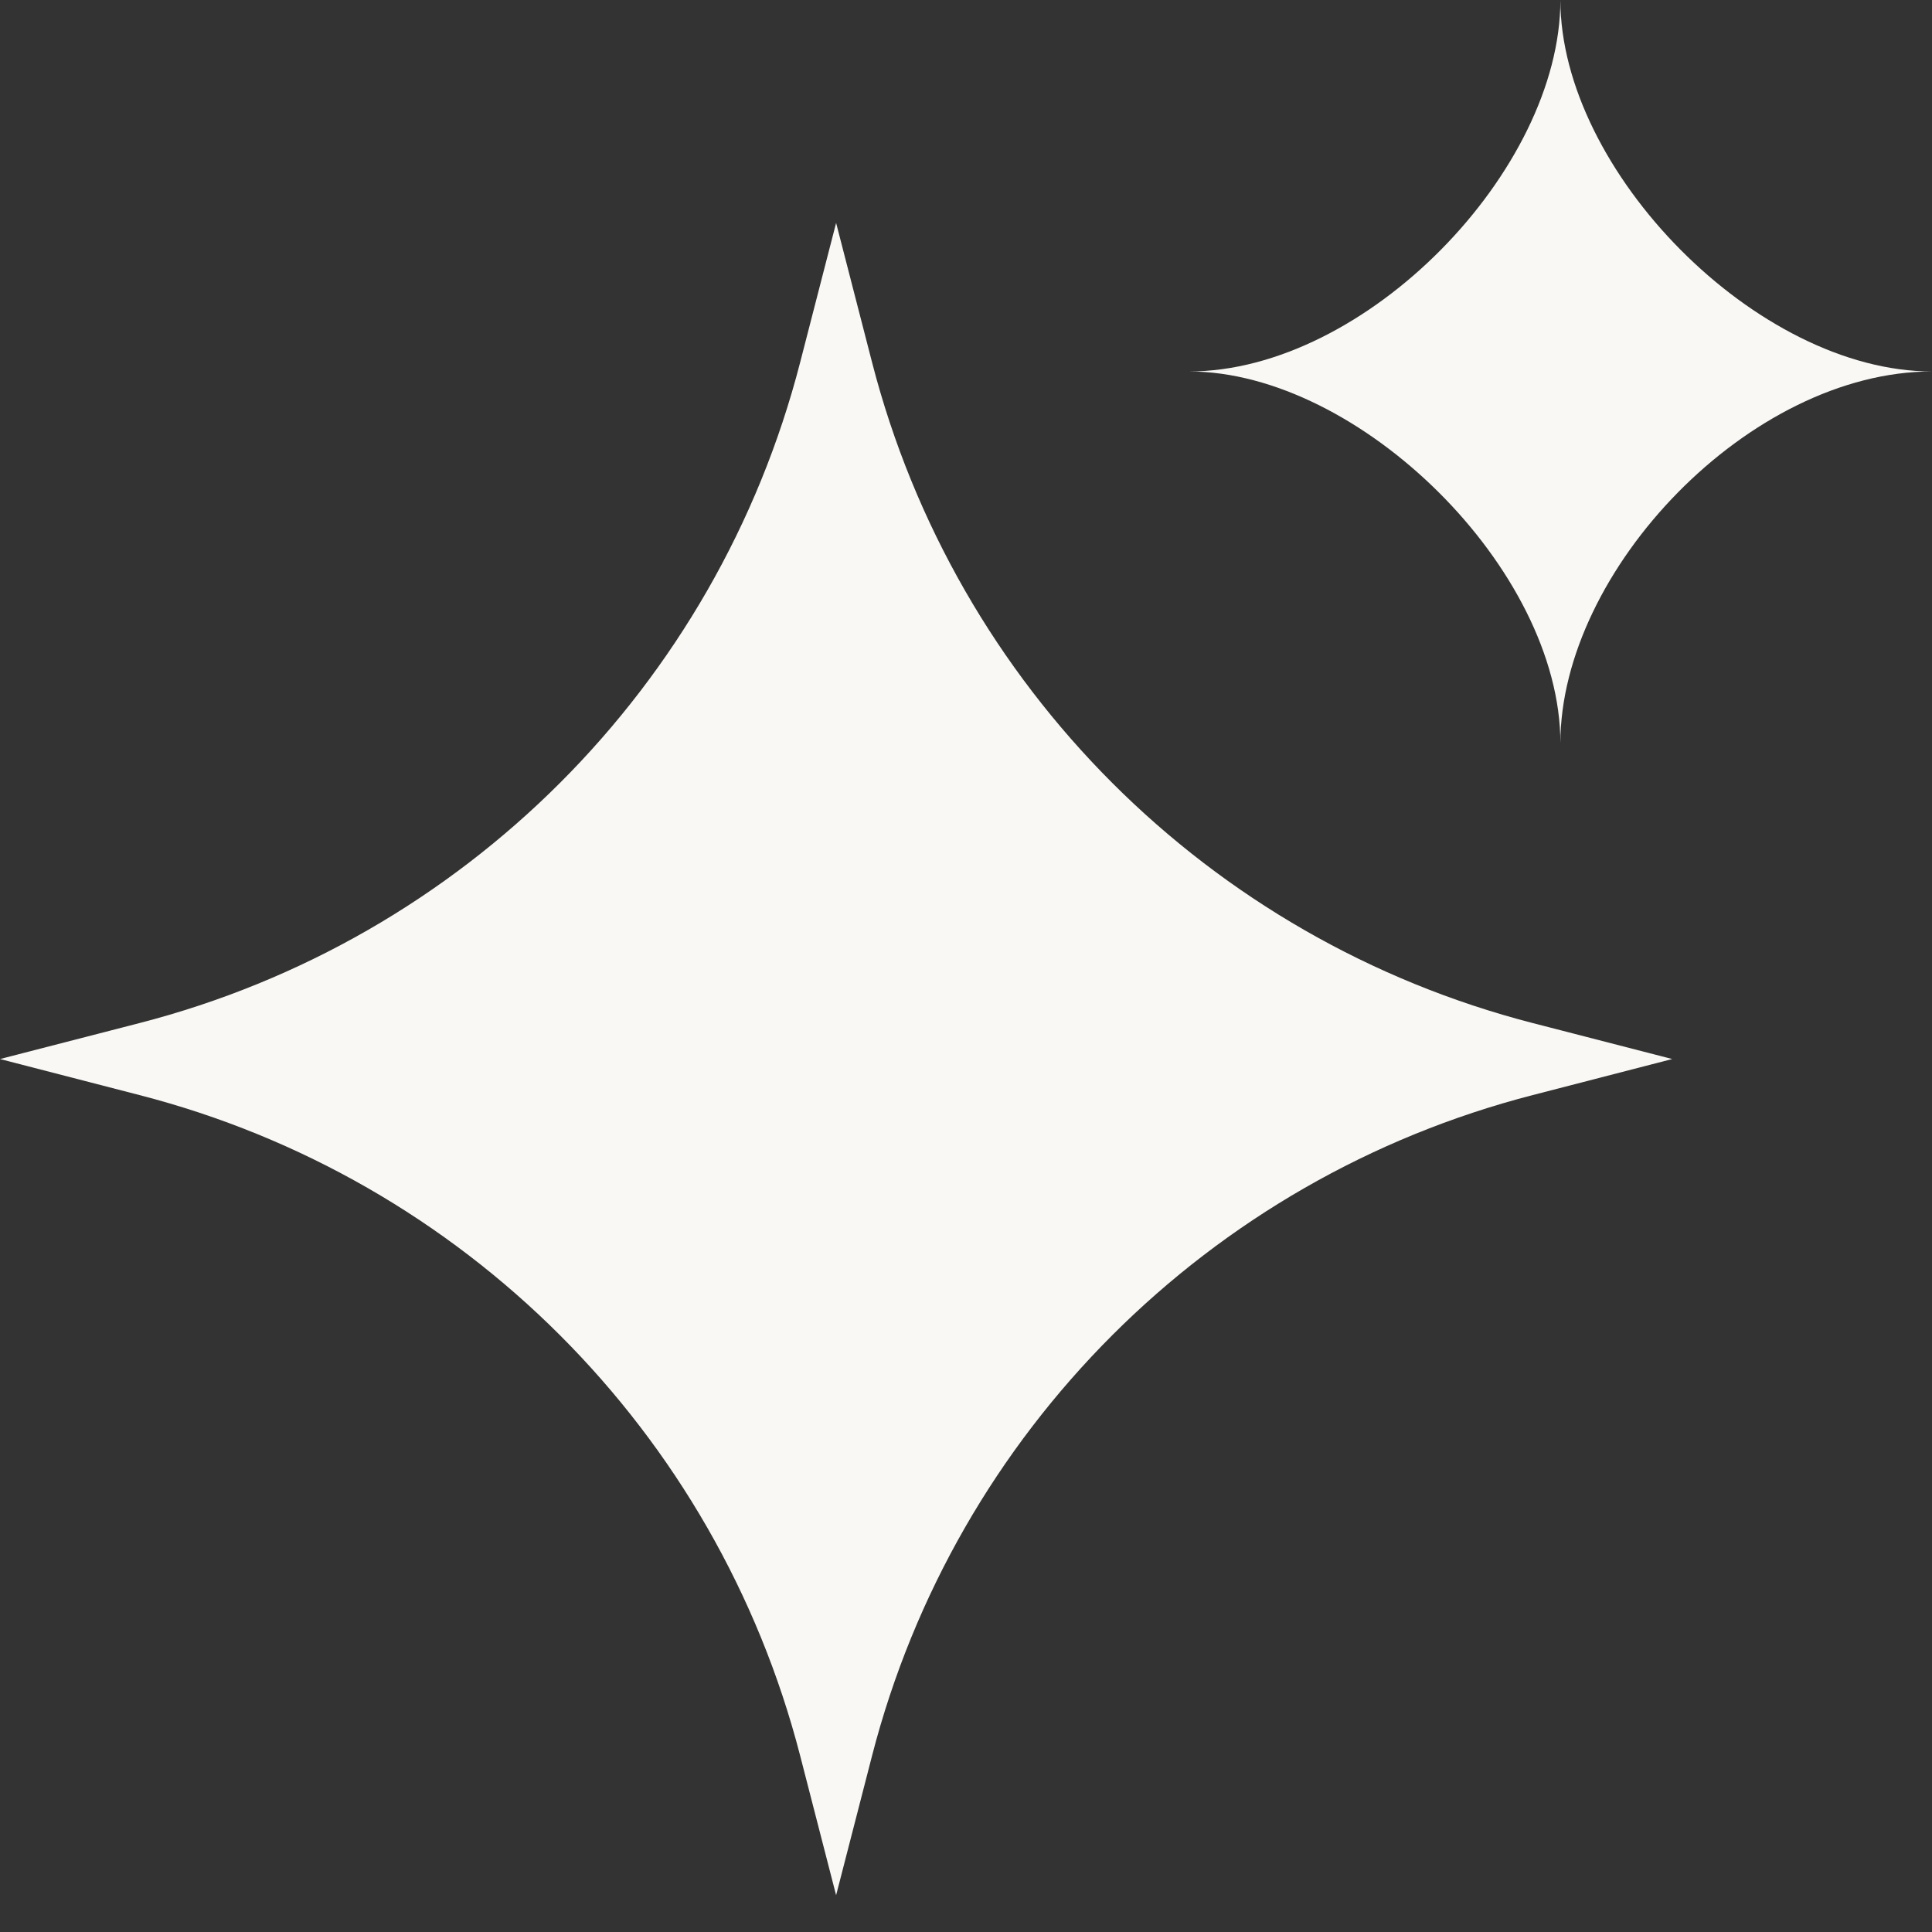
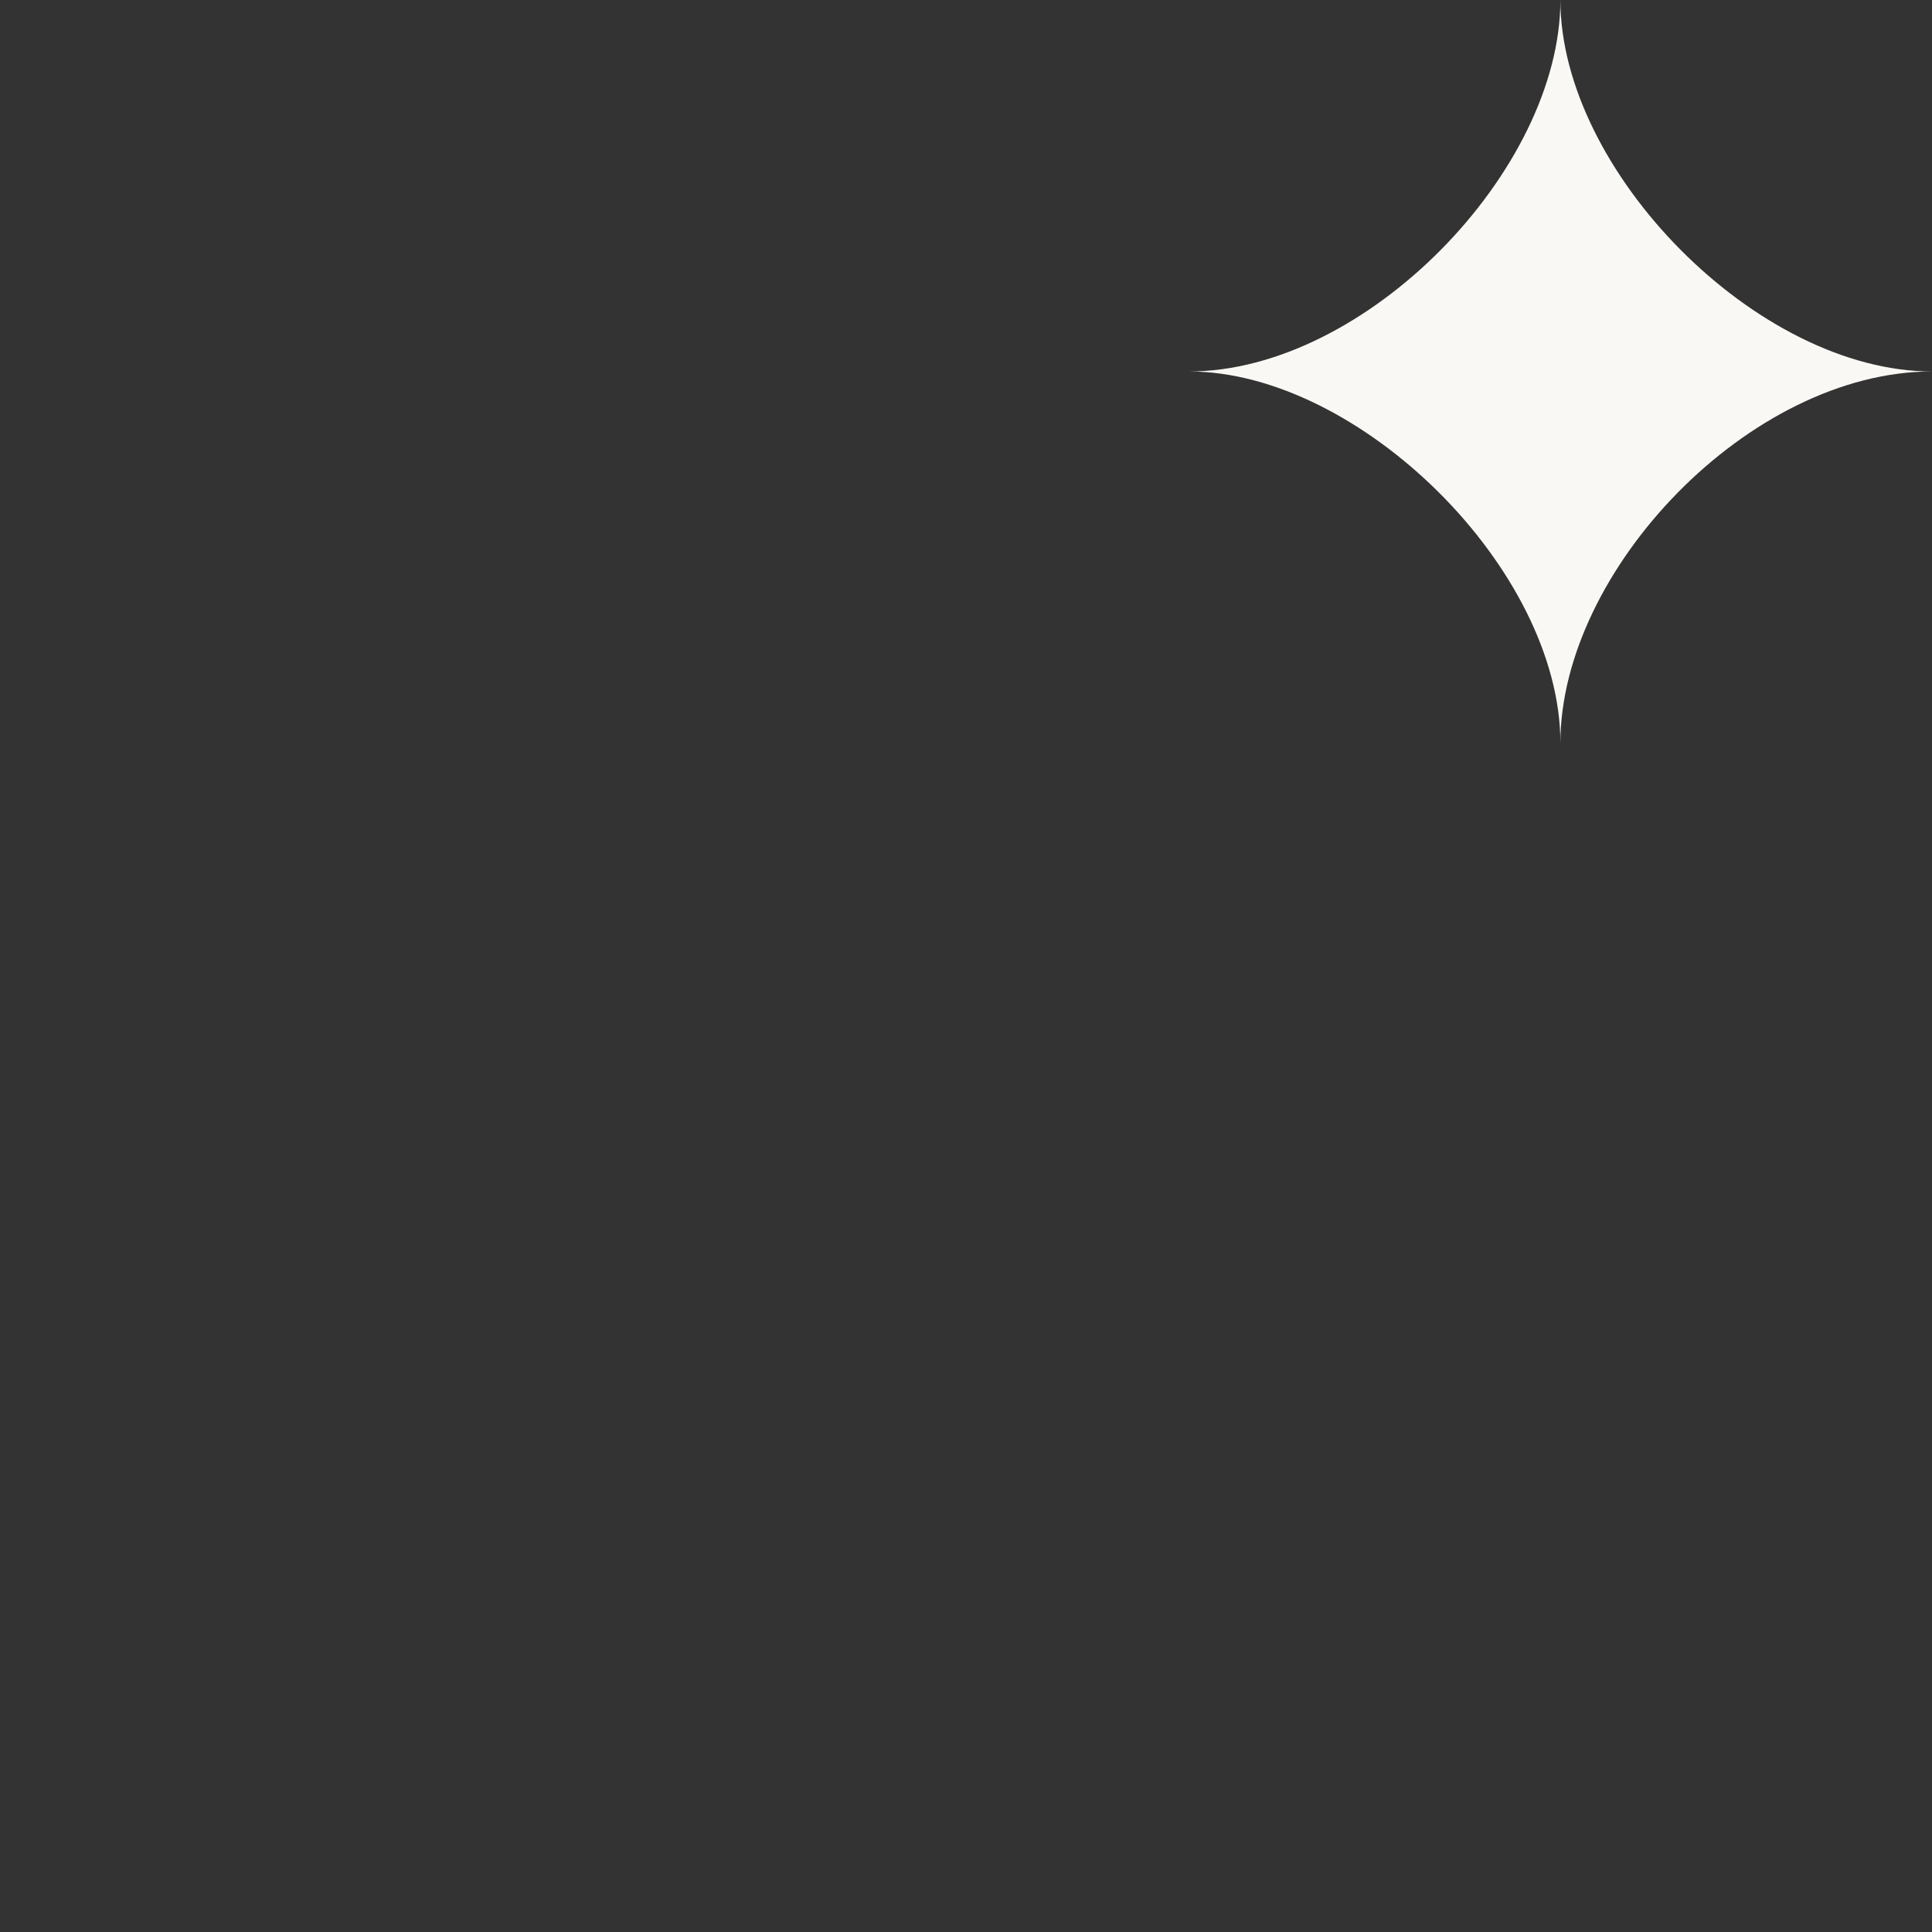
<svg xmlns="http://www.w3.org/2000/svg" width="26" height="26" viewBox="0 0 26 26" fill="none">
  <rect x="0" y="0" width="26" height="26" fill="#333333" stroke="none" />
-   <path fill-rule="evenodd" clip-rule="evenodd" d="M20.627 13.768C16.267 12.644 12.86 9.237 11.736 4.877L11.252 3L10.768 4.877C9.644 9.237 6.237 12.644 1.877 13.768L0 14.252L1.877 14.737C6.237 15.861 9.644 19.268 10.768 23.627L11.252 25.505L11.736 23.627C12.86 19.268 16.267 15.861 20.627 14.737L22.504 14.252L20.627 13.768Z" fill="#F9F8F4" />
  <path fill-rule="evenodd" clip-rule="evenodd" d="M20.999 10C20.999 7.675 23.549 4.999 26 4.999C23.641 4.999 20.999 2.295 20.999 0C20.999 2.295 18.381 4.999 16 4.999C18.291 4.999 20.999 7.661 20.999 10Z" fill="#F9F8F4" />
</svg>